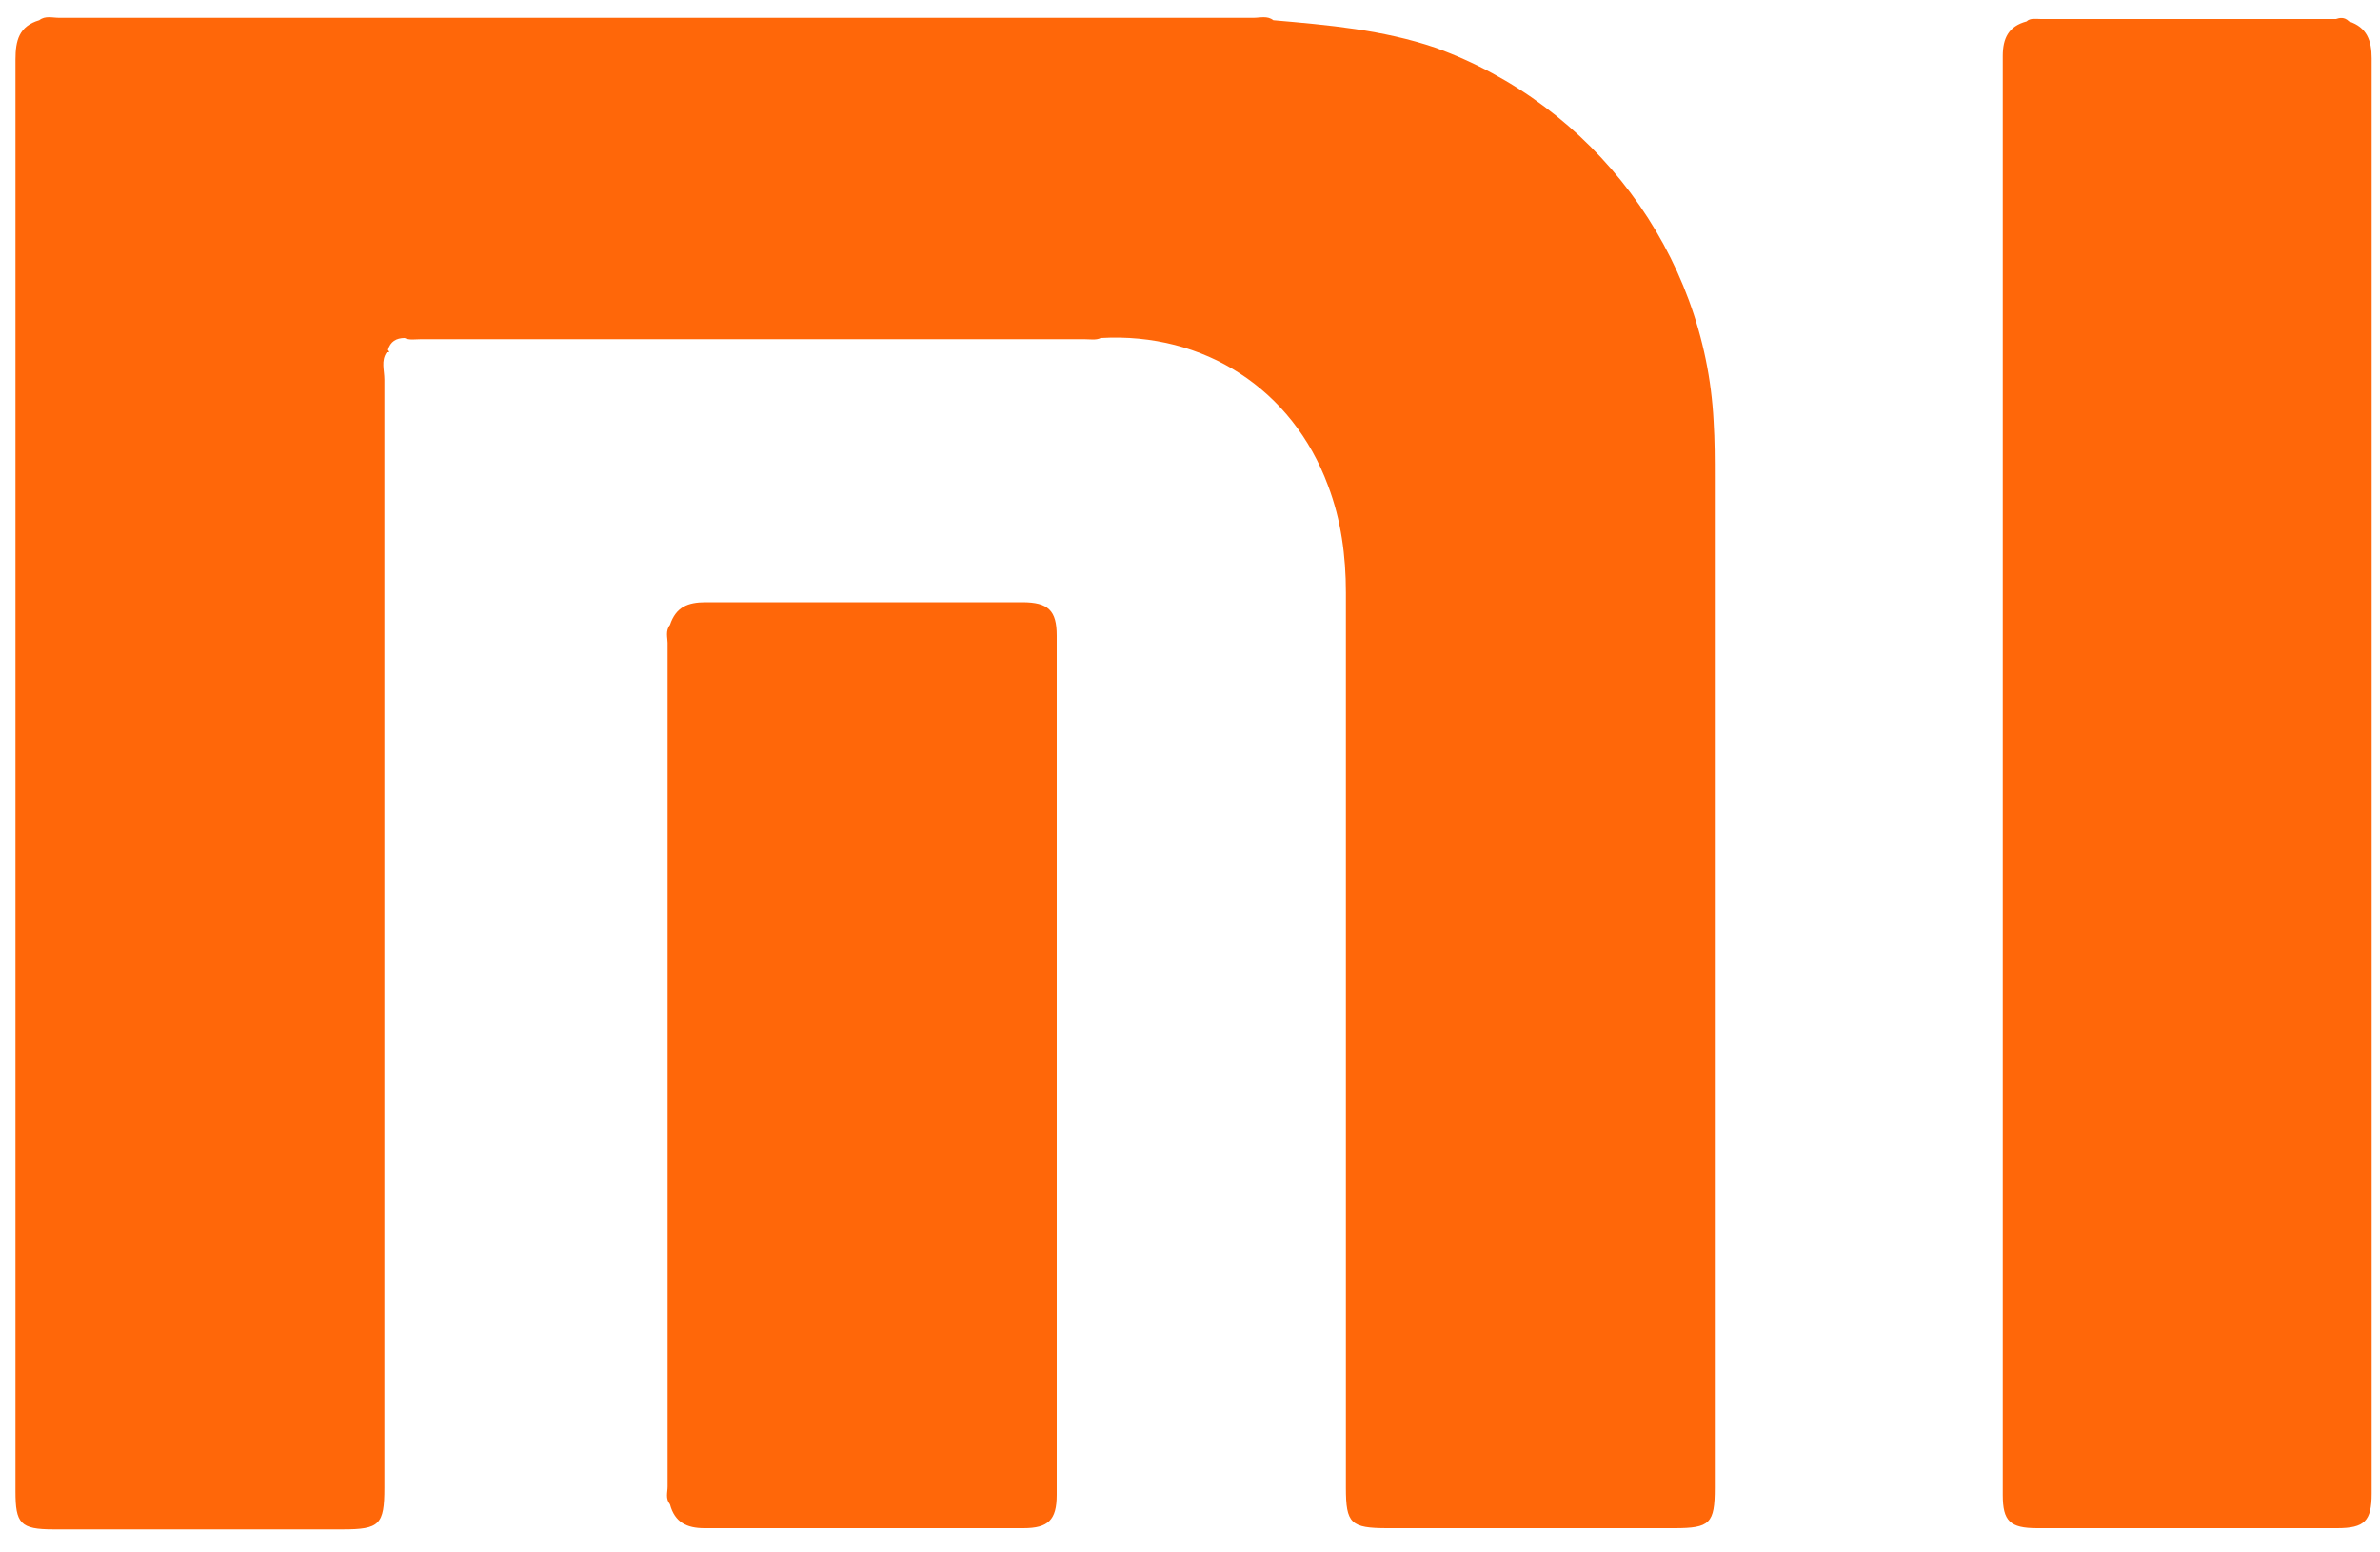
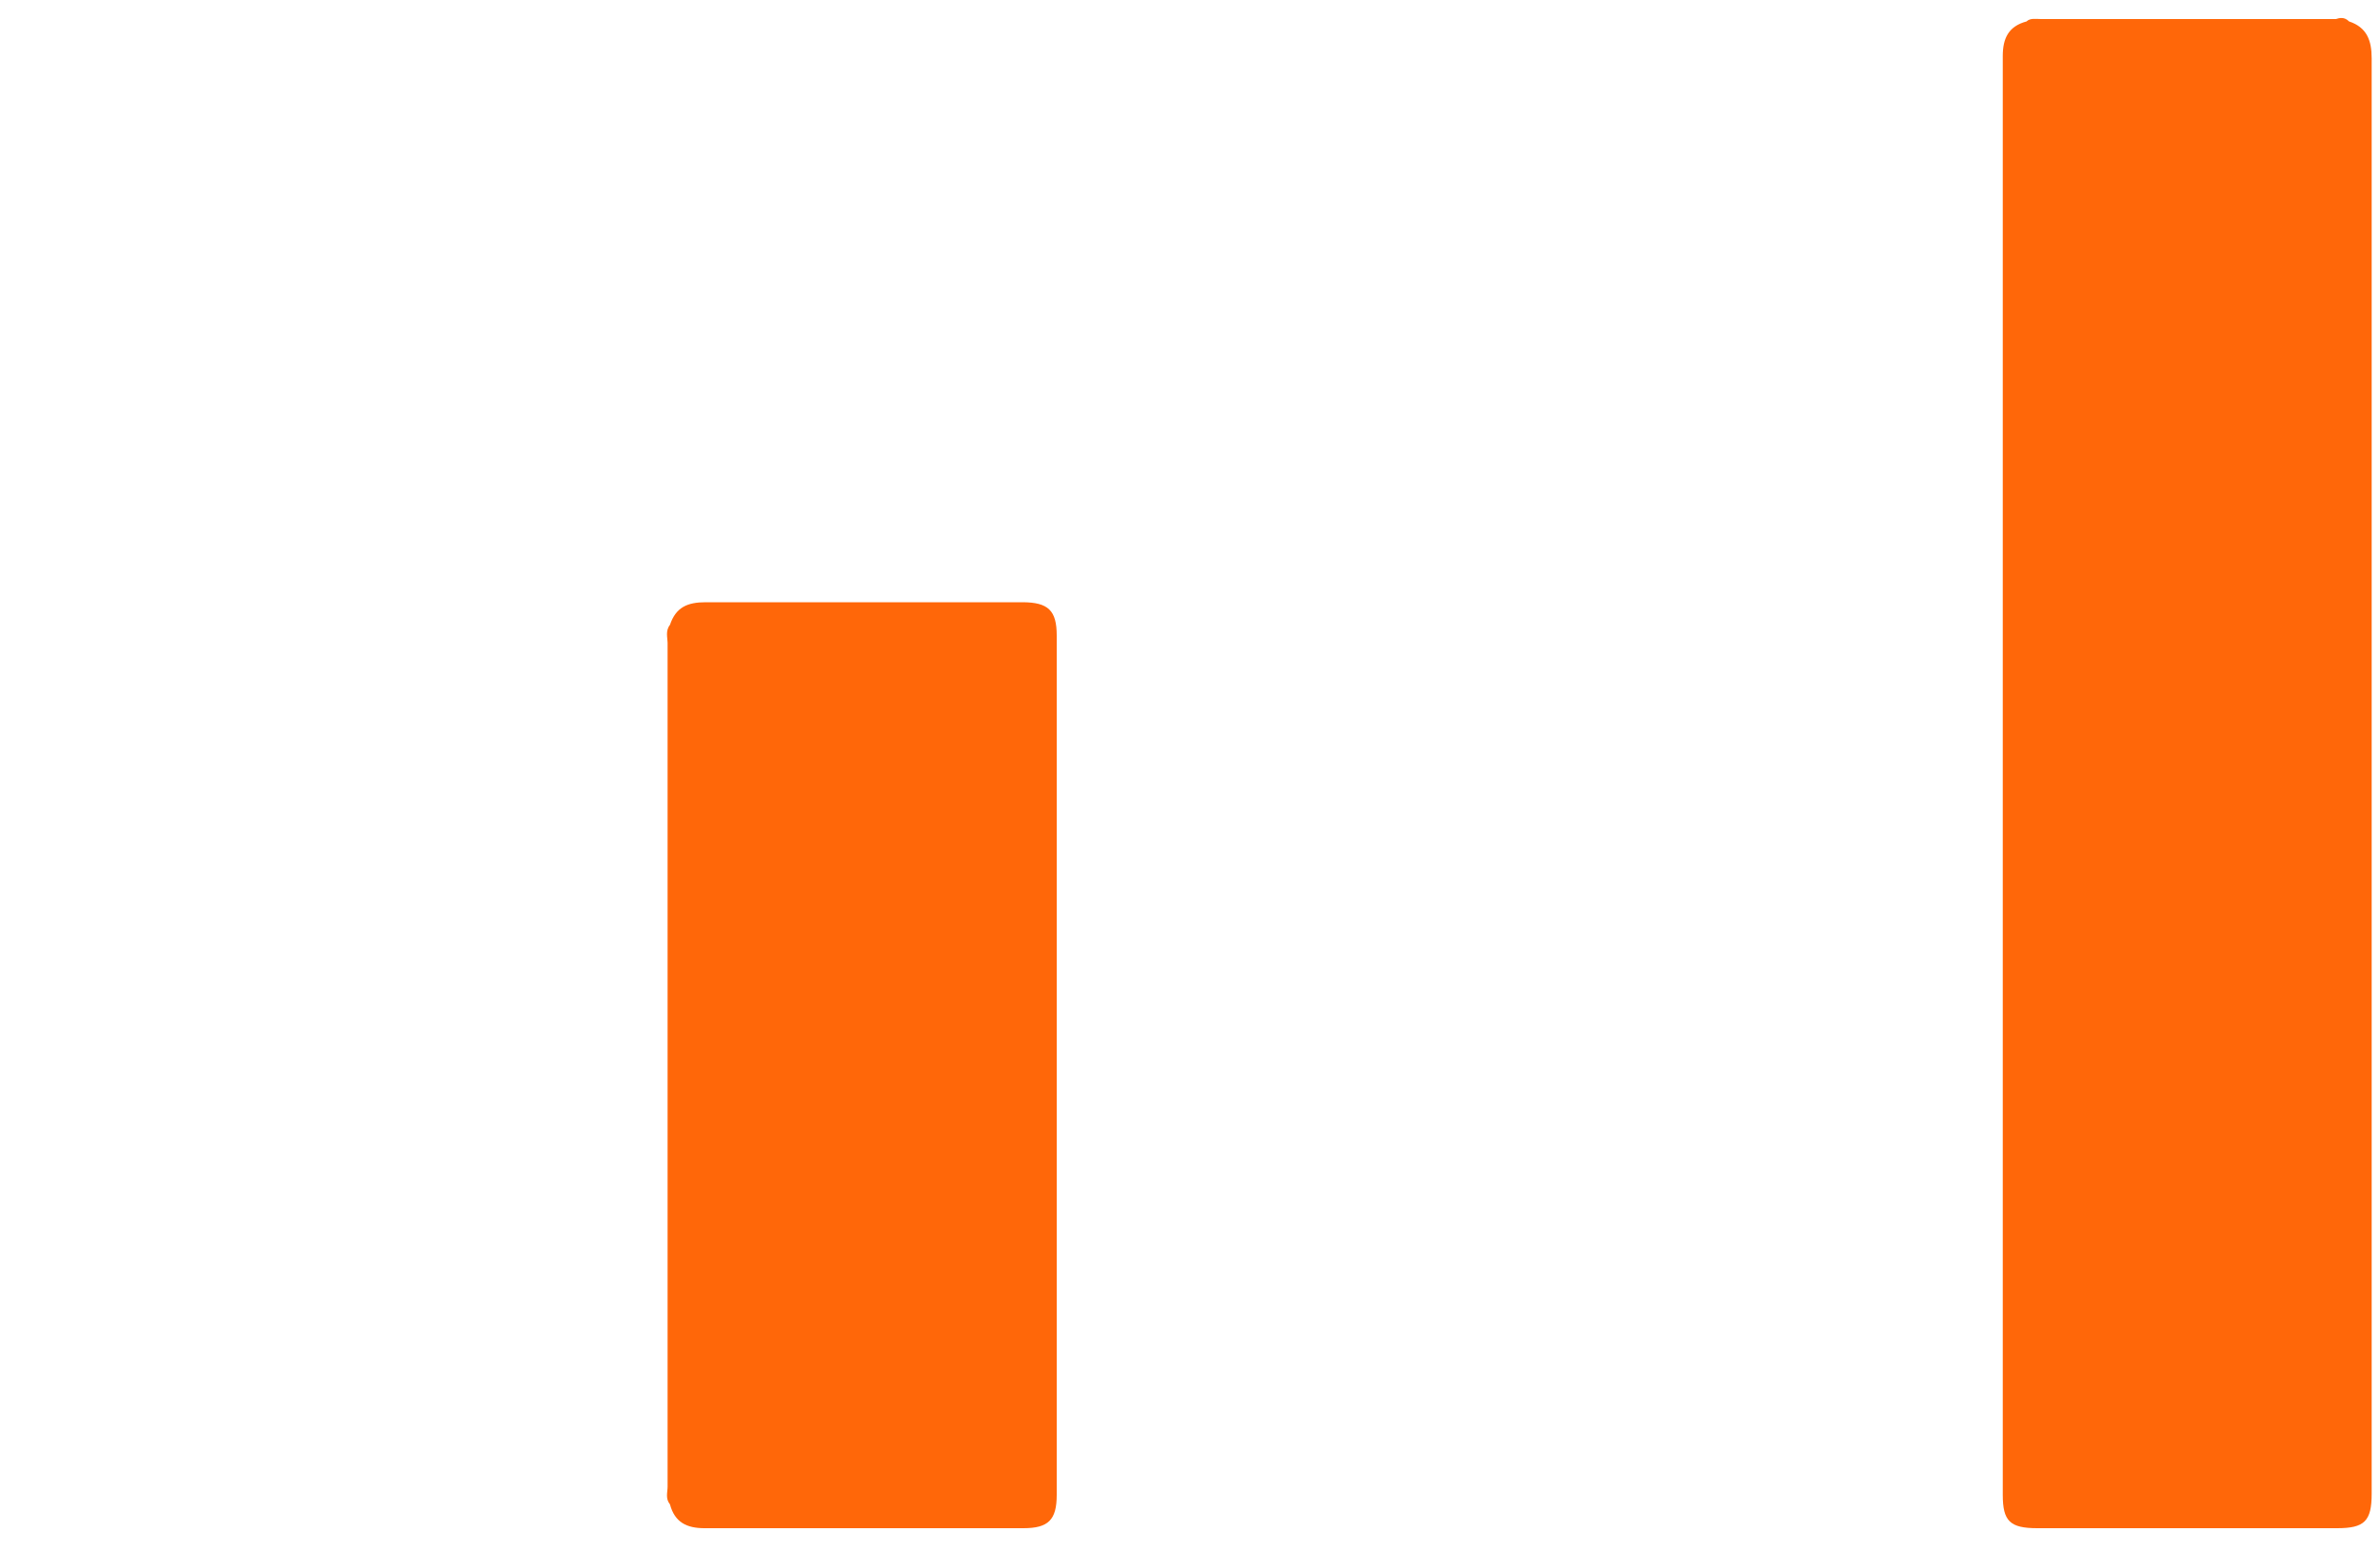
<svg xmlns="http://www.w3.org/2000/svg" version="1.1" id="Layer_1" x="0px" y="0px" width="200px" height="130.4px" viewBox="0 0 200 130.4" style="enable-background:new 0 0 200 130.4;" xml:space="preserve">
  <style type="text/css">
	.st0{fill:#FF6709;}
</style>
  <g>
-     <path class="st0" d="M34,28.4c-0.7,0-1.2,0.3-1.4,1c0.1,0.1,0.1,0.2,0.1,0.2c0,0-0.1,0-0.2,0c-0.5,0.7-0.2,1.5-0.2,2.3   c0,31,0,62.1,0,93.1c0,3.1-0.4,3.5-3.5,3.5c-8.1,0-16.2,0-24.3,0c-2.8,0-3.2-0.5-3.2-3.2c0-40.1,0-80.2,0-120.3   c0-1.6,0.3-2.8,2-3.3c0.5-0.4,1.1-0.2,1.7-0.2c33.4,0,66.9,0,100.3,0c0.6,0,1.2-0.2,1.7,0.2c4.6,0.4,9.2,0.8,13.6,2.3   c13.3,4.8,22.7,17.3,23.4,31.4c0.1,1.6,0.1,3.2,0.1,4.8c0,28.3,0,56.5,0,84.8c0,3-0.4,3.4-3.4,3.4c-8,0-16.1,0-24.1,0   c-3.1,0-3.5-0.4-3.5-3.4c0-25.1,0-50.1,0-75.2c0-3.1-0.4-6.1-1.5-9c-3-8.1-10.4-12.9-19.1-12.4c-0.4,0.2-0.9,0.1-1.4,0.1   c-18.6,0-37.2,0-55.7,0C34.9,28.5,34.4,28.6,34,28.4z" />
    <path class="st0" d="M197.4,1.8c1.5,0.5,1.9,1.6,1.9,3.1c0,40.2,0,80.4,0,120.6c0,2.3-0.6,2.9-2.9,2.9c-8.4,0-16.8,0-25.2,0   c-2.3,0-2.9-0.6-2.9-2.8c0-40.3,0-80.6,0-120.9c0-1.5,0.5-2.5,2-2.9c0.3-0.3,0.8-0.2,1.2-0.2c8.3,0,16.5,0,24.8,0   C196.6,1.5,197,1.4,197.4,1.8z" />
-     <path class="st0" d="M56.3,52.5c0.5-1.5,1.5-1.9,3-1.9c8.9,0,17.7,0,26.6,0c2.2,0,2.9,0.7,2.9,2.8c0,24.1,0,48.1,0,72.2   c0,2.1-0.7,2.8-2.8,2.8c-8.9,0-17.8,0-26.8,0c-1.5,0-2.5-0.5-2.9-2c-0.4-0.5-0.2-1-0.2-1.5c0-23.6,0-47.3,0-70.9   C56.1,53.6,55.9,53,56.3,52.5z" />
+     <path class="st0" d="M56.3,52.5c0.5-1.5,1.5-1.9,3-1.9c8.9,0,17.7,0,26.6,0c2.2,0,2.9,0.7,2.9,2.8c0,24.1,0,48.1,0,72.2   c0,2.1-0.7,2.8-2.8,2.8c-8.9,0-17.8,0-26.8,0c-1.5,0-2.5-0.5-2.9-2c-0.4-0.5-0.2-1-0.2-1.5c0-23.6,0-47.3,0-70.9   C56.1,53.6,55.9,53,56.3,52.5" />
  </g>
</svg>